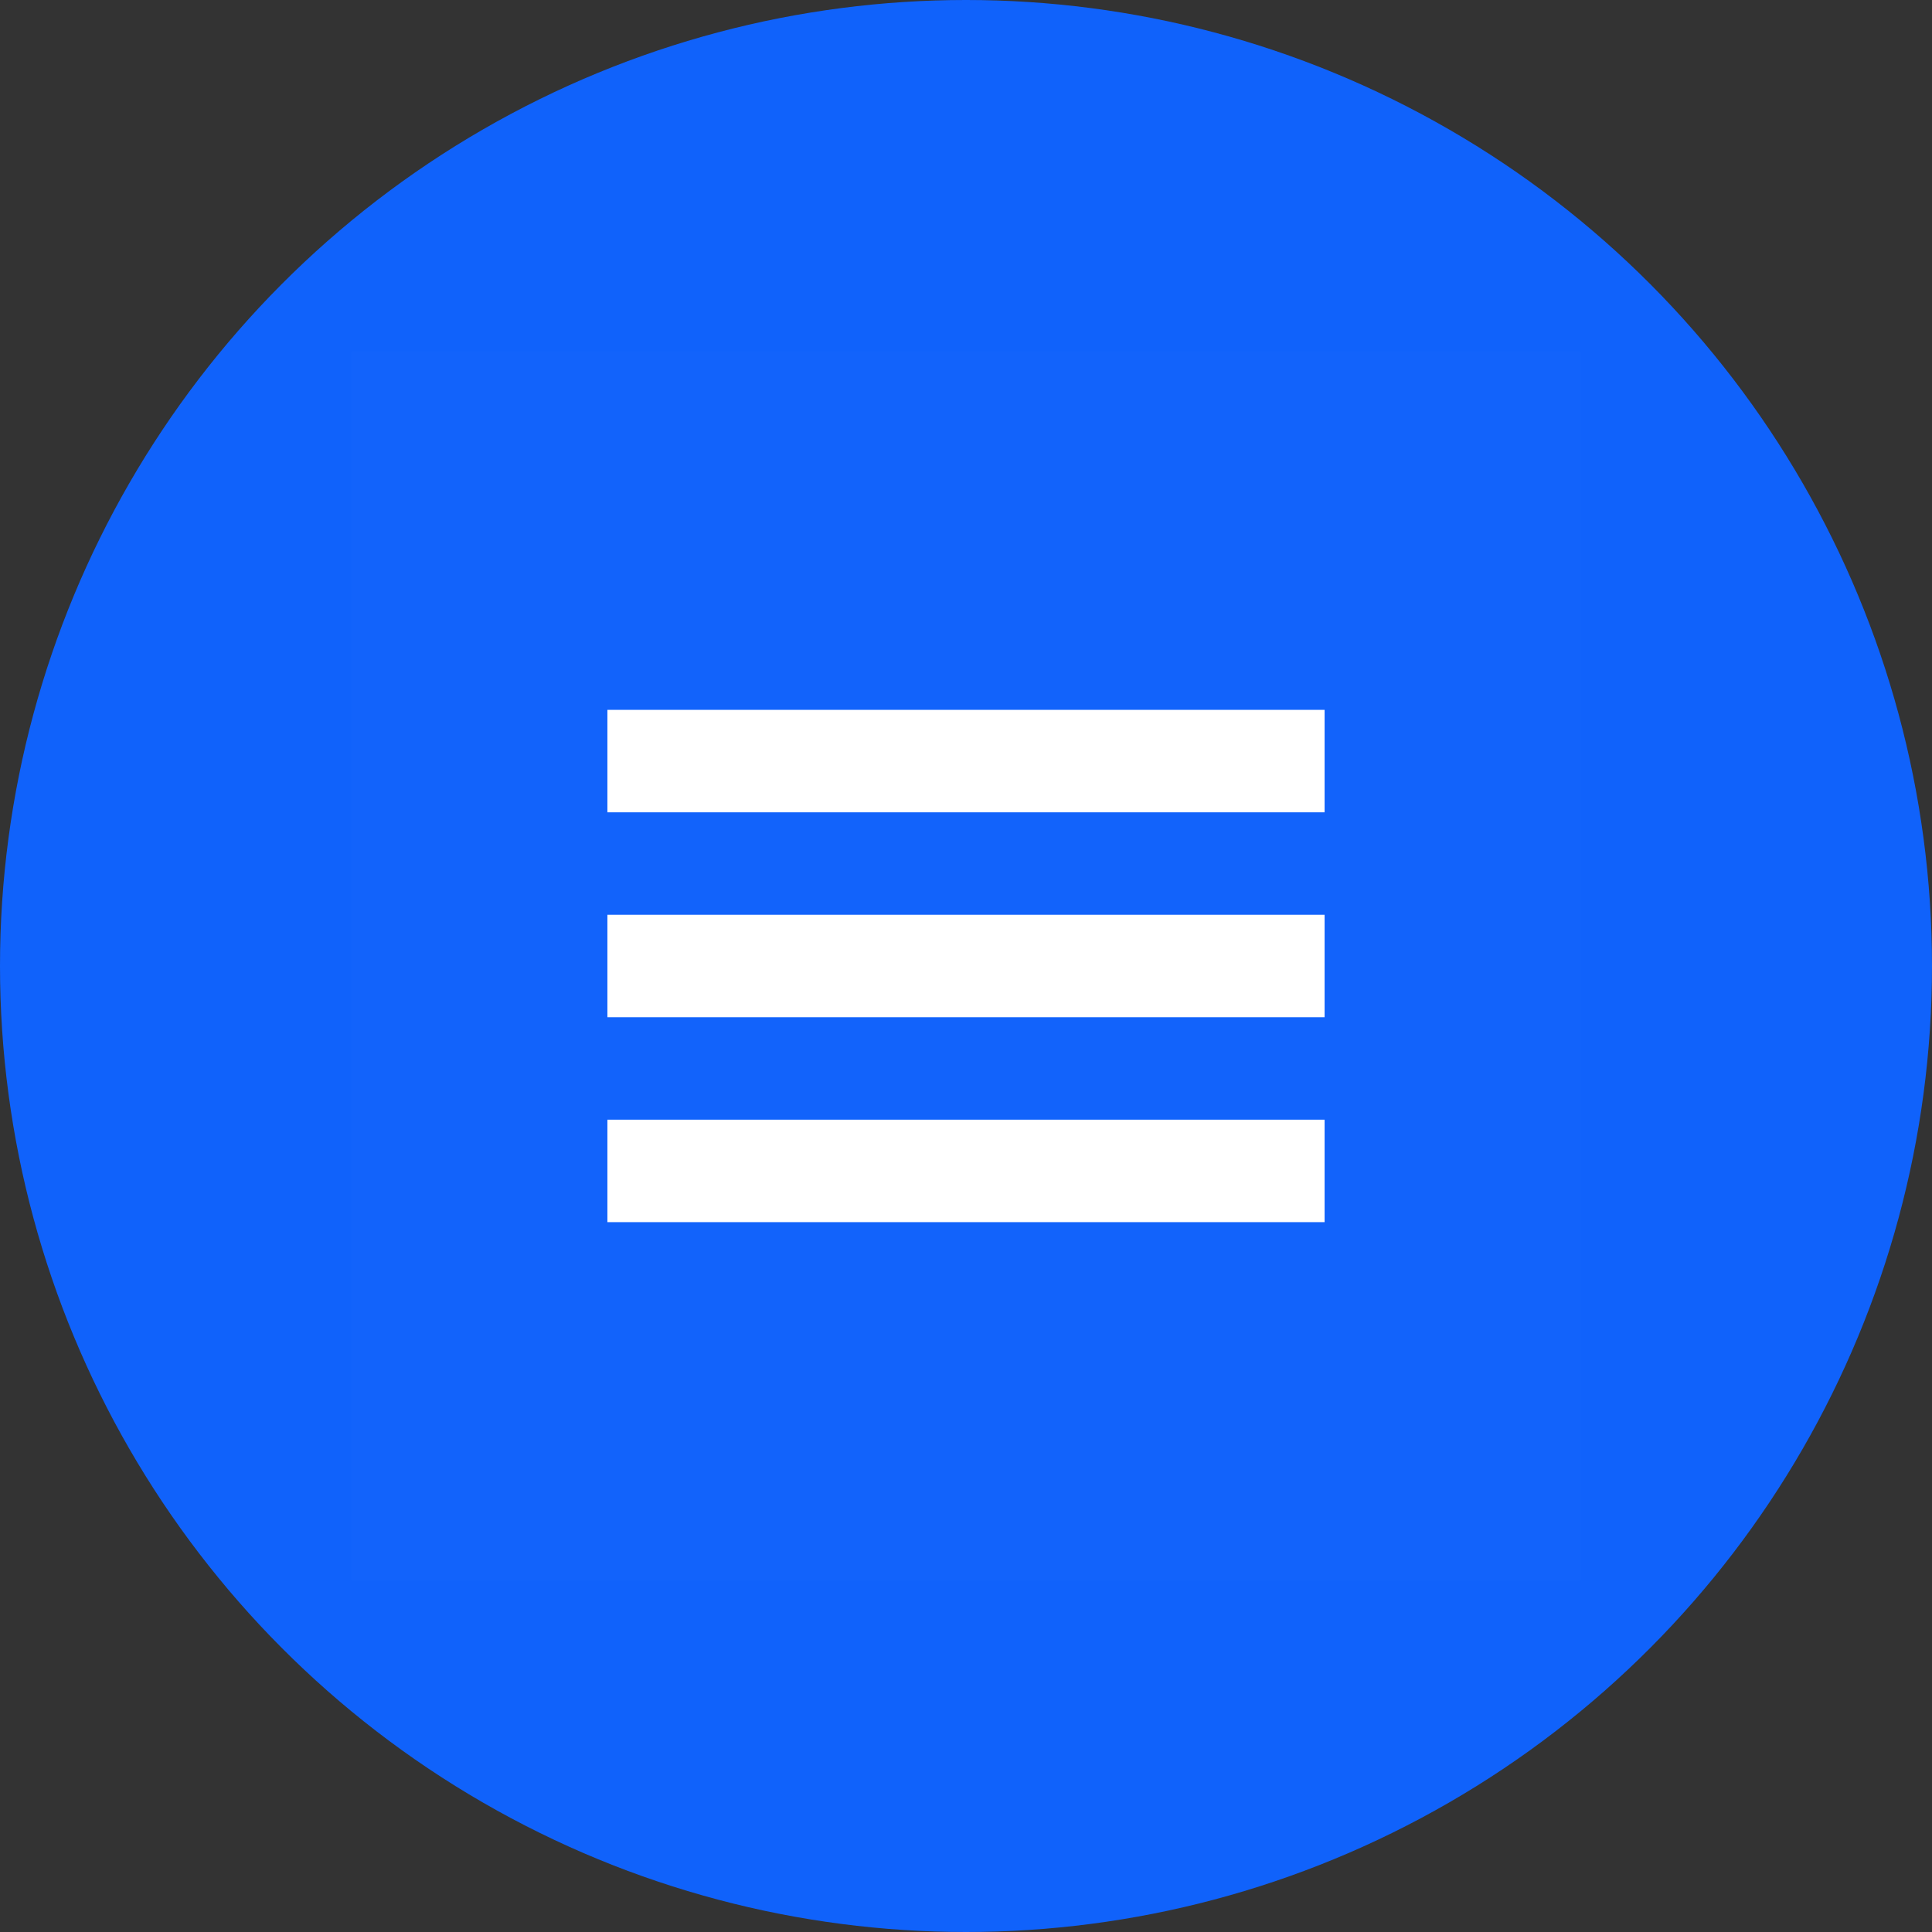
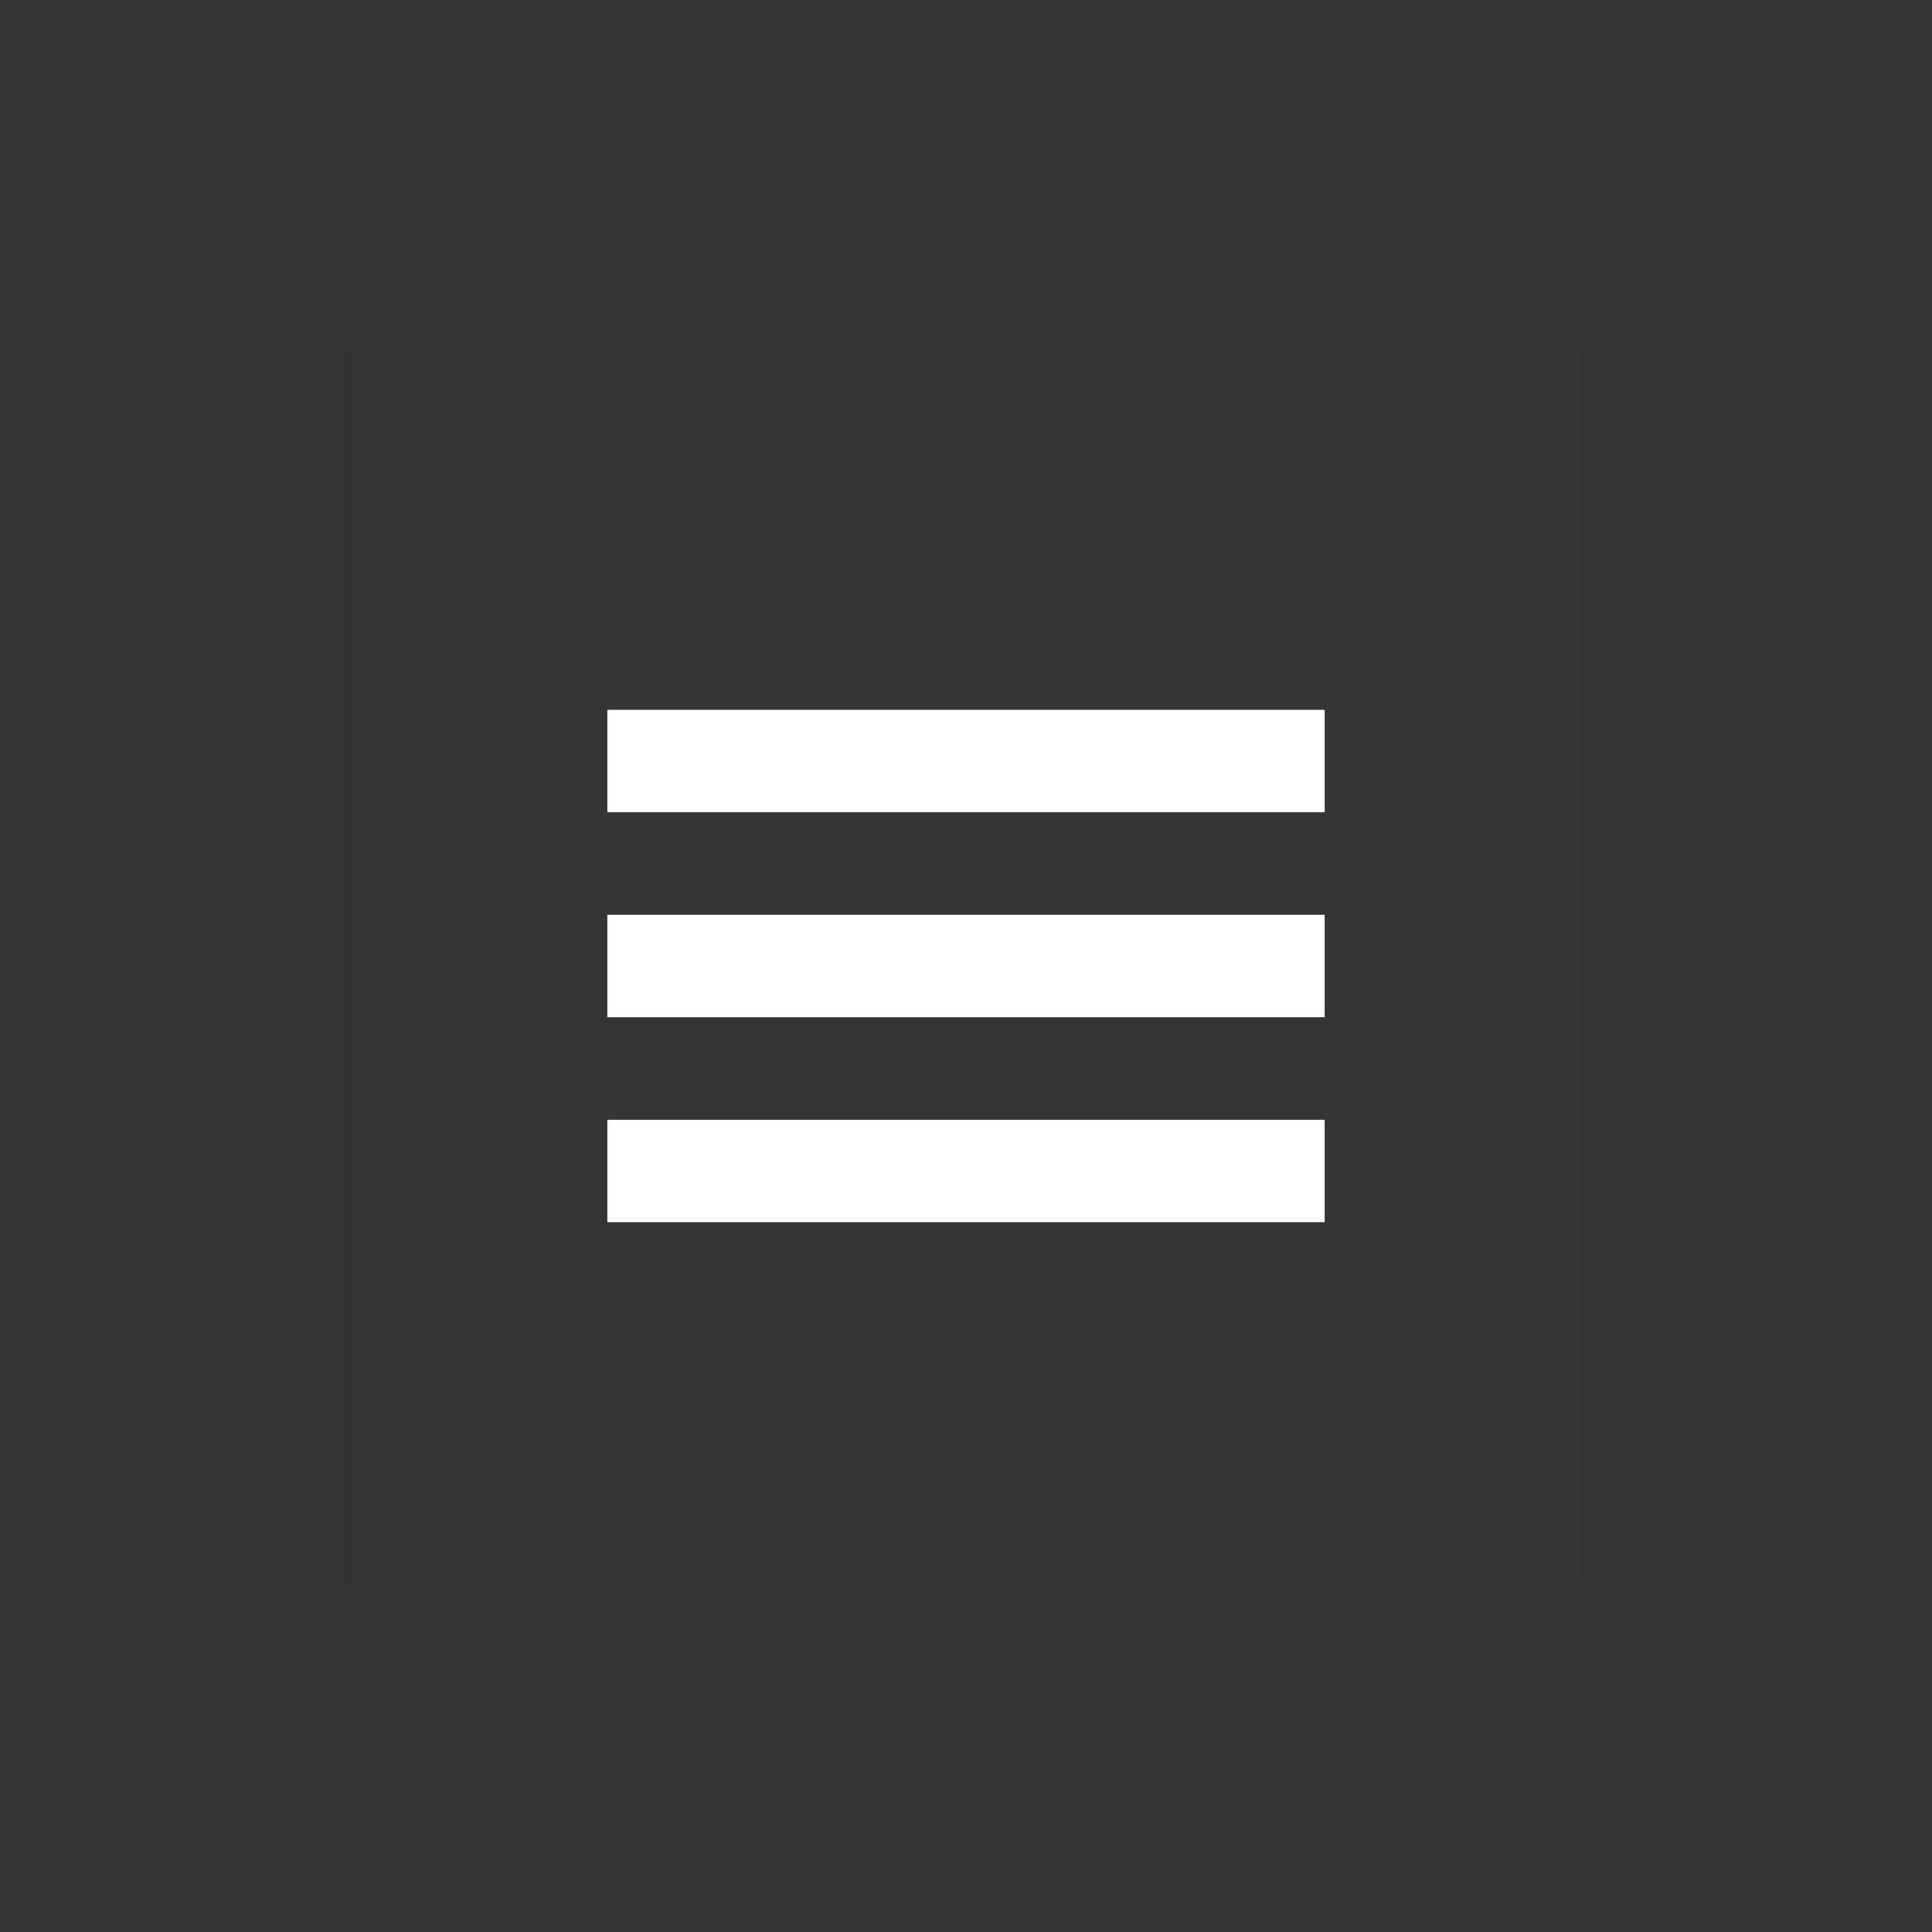
<svg xmlns="http://www.w3.org/2000/svg" width="64" height="64" viewBox="0 0 64 64" fill="none">
  <rect x="0" y="0" width="64" height="64" fill="#333333" stroke="none" />
-   <circle cx="32" cy="32" r="32" fill="#1062FB" />
  <rect width="40.727" height="40.727" transform="translate(11.636 11.636)" fill="white" fill-opacity="0.01" />
  <path fill-rule="evenodd" clip-rule="evenodd" d="M20.121 37.091H43.879V40.485H20.121V37.091ZM20.121 23.515H43.879V26.909H20.121V23.515ZM20.121 30.303H43.879V33.697H20.121V30.303Z" fill="white" />
</svg>